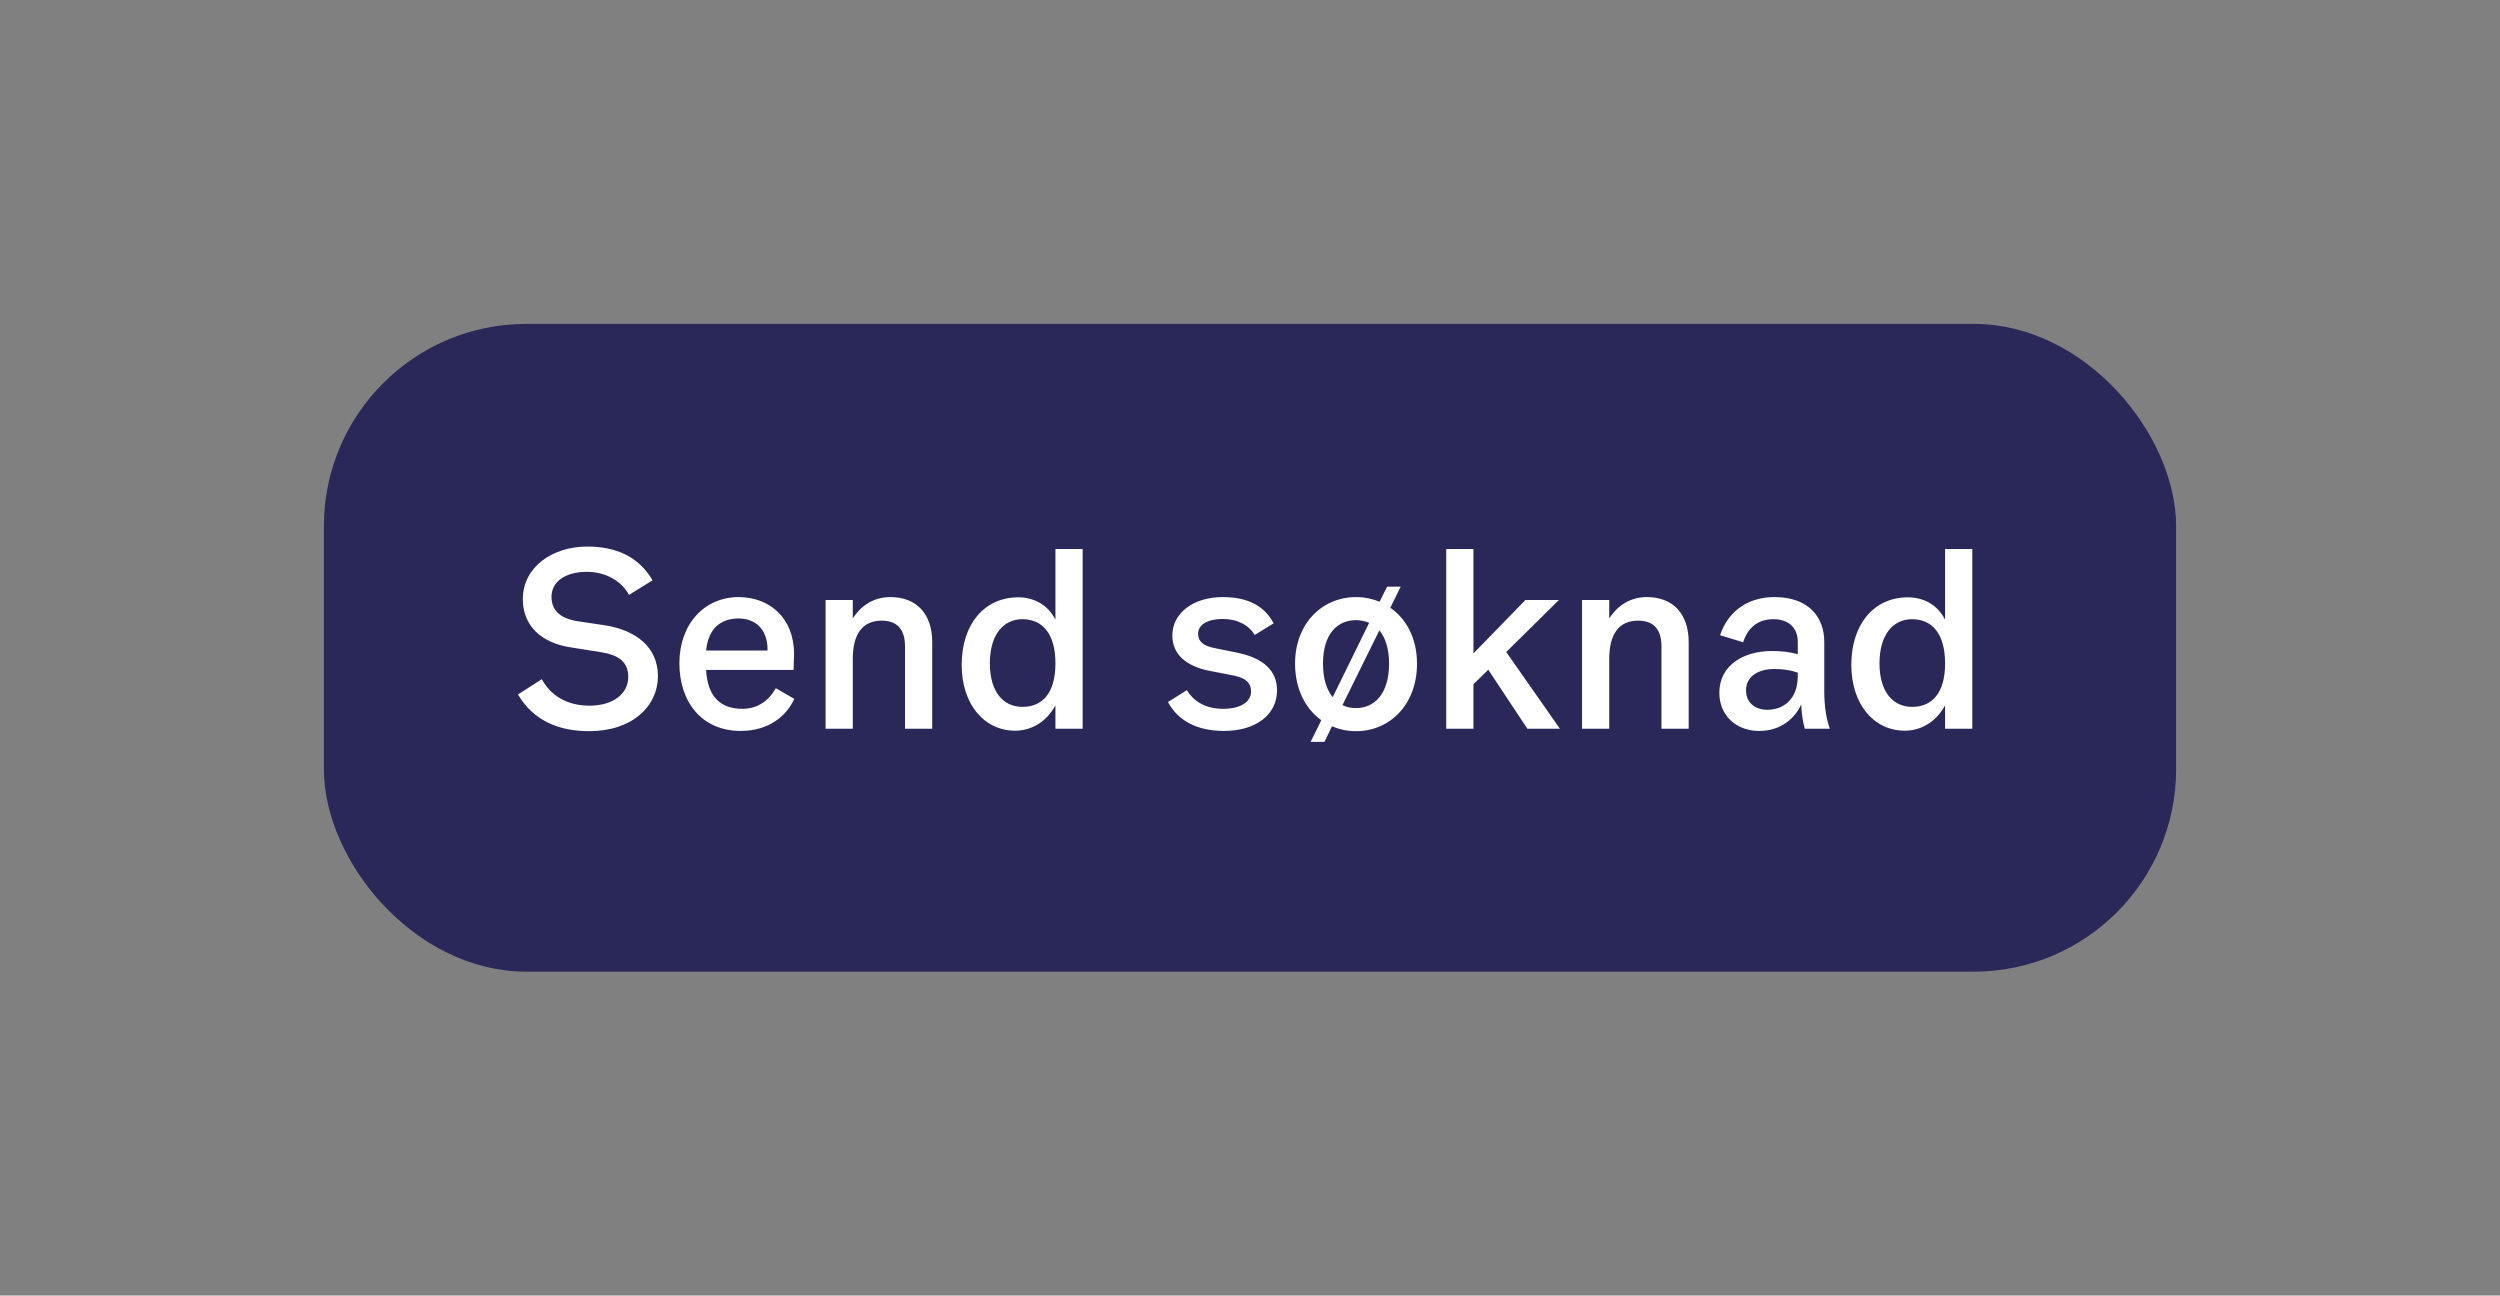
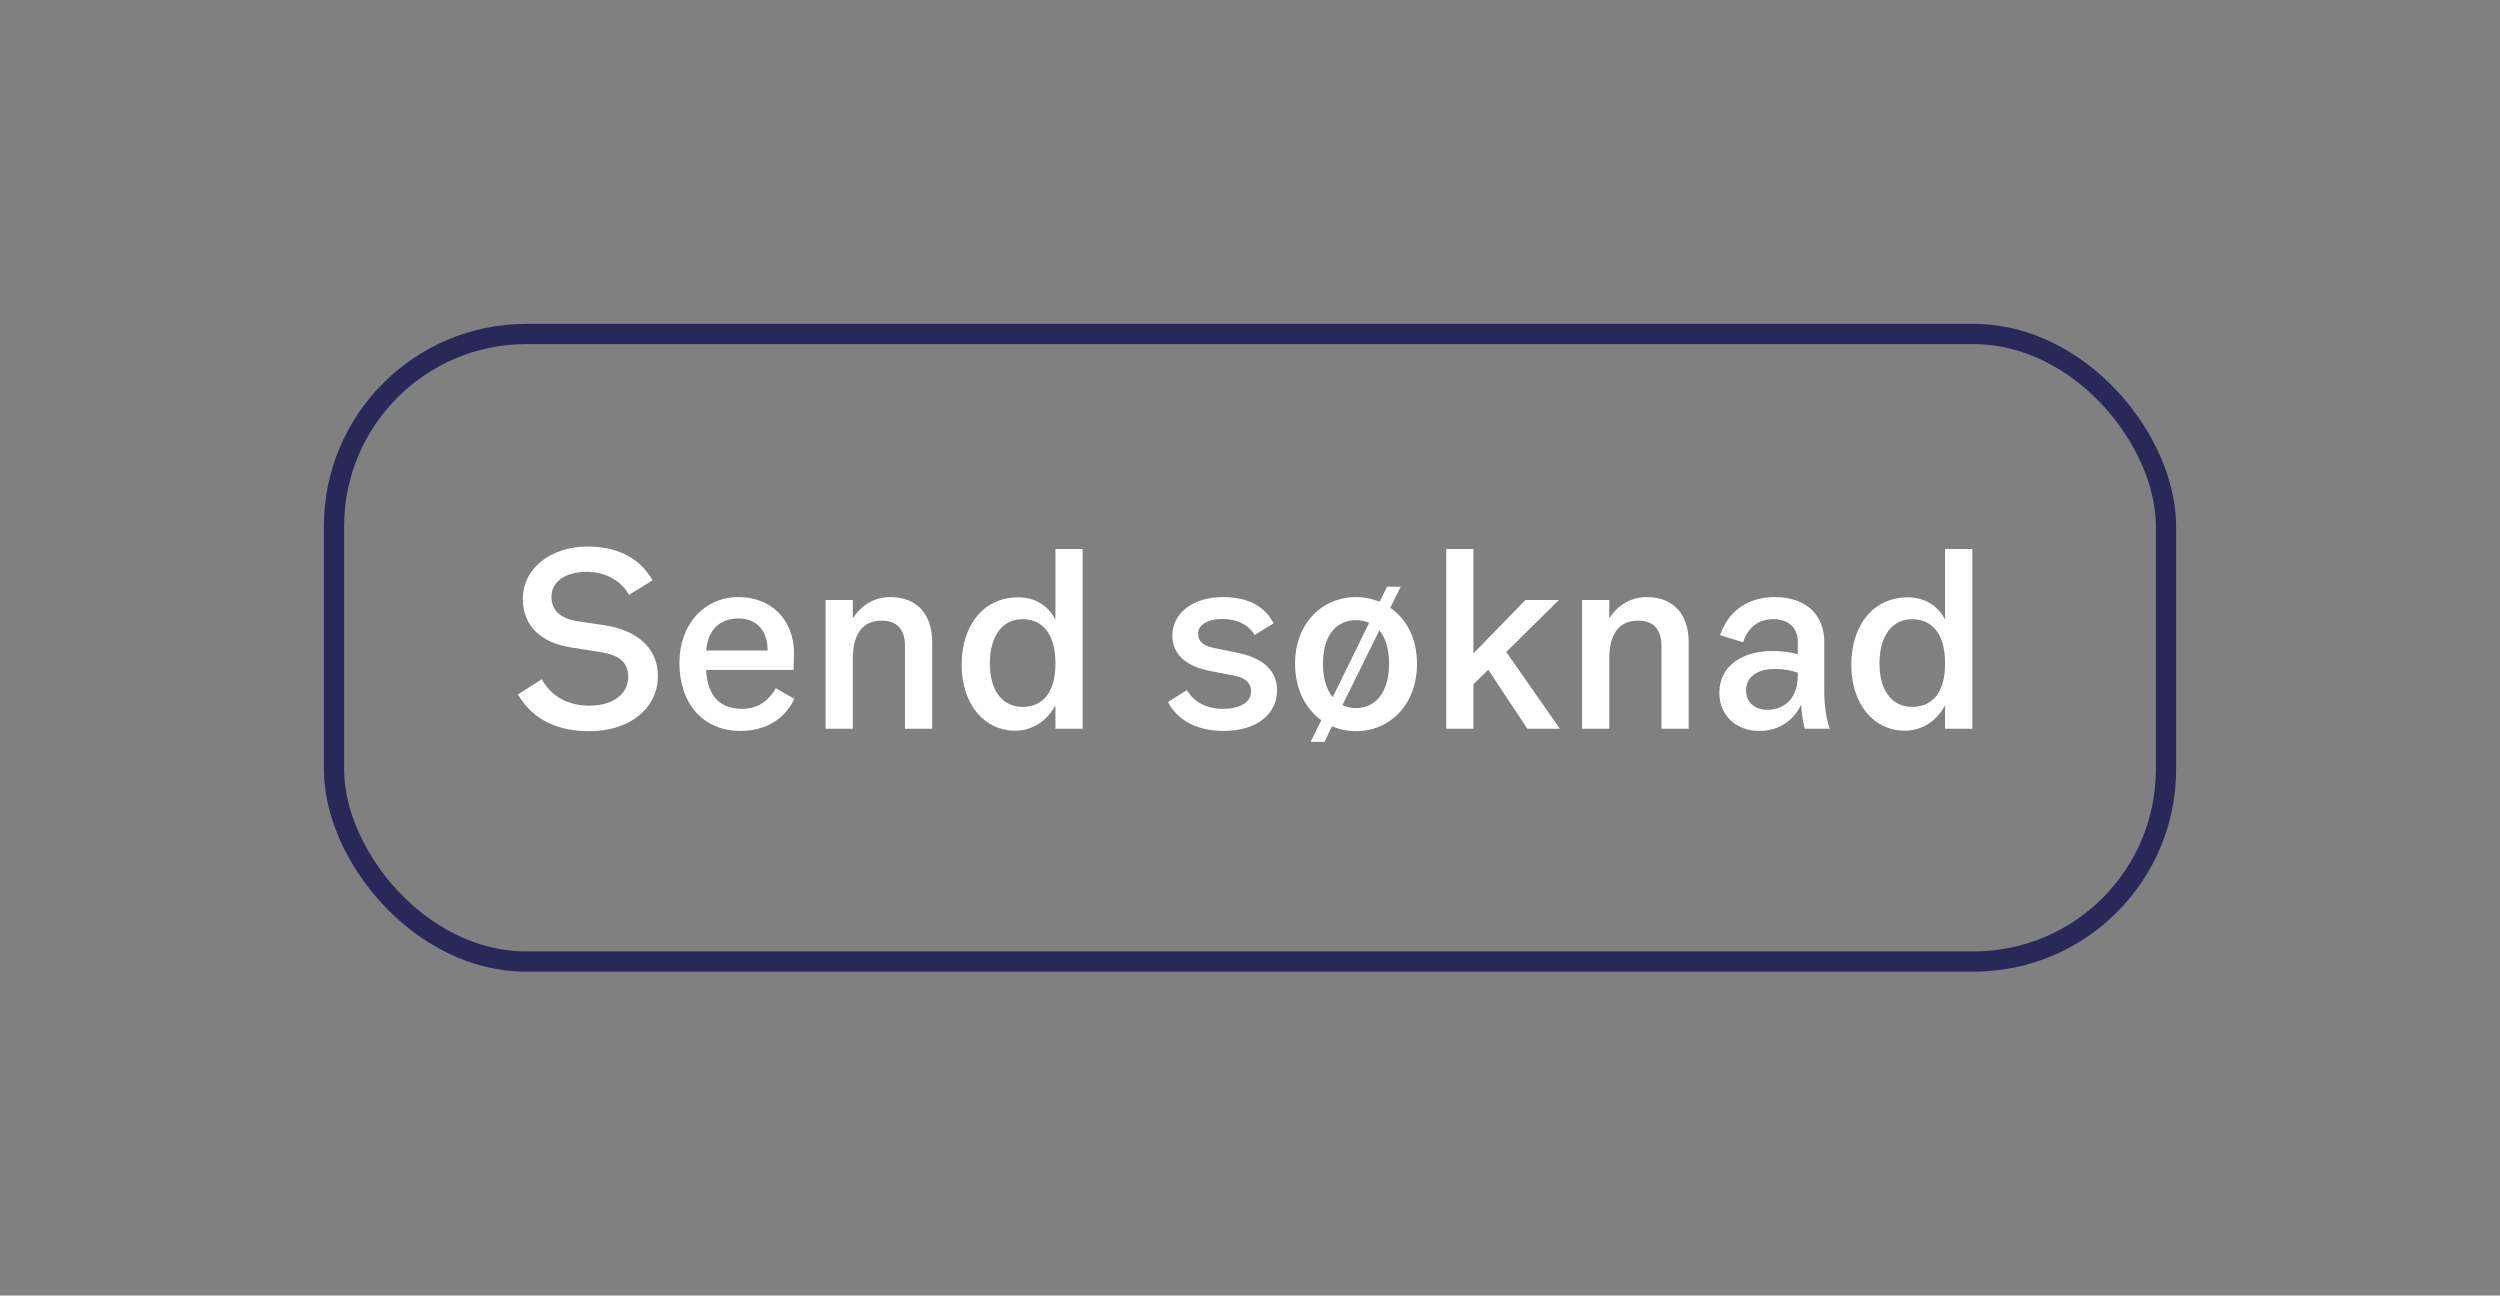
<svg xmlns="http://www.w3.org/2000/svg" width="247" height="128" viewBox="0 0 247 128" fill="none">
  <rect x="0" y="0" width="247" height="128" fill="#808080" stroke="none" />
-   <rect x="33" y="33" width="181" height="62" rx="19" fill="#2A2859" />
  <rect x="33" y="33" width="181" height="62" rx="19" stroke="#2A2859" stroke-width="2" />
  <path d="M51.656 59.184C51.656 56.04 54.56 54 58.016 54C60.848 54 63.104 54.984 64.472 57.336L62.144 58.776C61.376 57.336 59.744 56.496 57.992 56.496C55.904 56.496 54.488 57.432 54.488 58.968C54.488 60.24 55.28 61.08 57.008 61.368L59.744 61.776C62.84 62.256 65 63.936 65 66.792C65 69.792 62.456 72.24 58.208 72.24C55.184 72.24 52.688 71.184 51.176 68.616L53.528 67.104C54.656 69.144 56.576 69.72 58.232 69.72C60.608 69.72 62.072 68.52 62.072 66.888C62.072 65.4 61.136 64.728 59.408 64.44L56.384 63.96C53.528 63.528 51.656 61.872 51.656 59.184ZM76.652 67.992L78.476 69.048C77.756 70.632 76.076 72.216 73.172 72.216C69.404 72.216 67.124 69.432 67.124 65.52C67.124 61.656 69.596 58.992 72.98 58.992C75.98 58.992 78.452 61.008 78.452 64.608L78.404 66.192H69.764C69.908 68.88 71.228 70.032 73.34 70.032C74.9 70.032 75.98 69.192 76.652 67.992ZM72.98 61.104C71.348 61.104 69.98 61.968 69.764 64.272H75.836C75.86 62.016 74.468 61.104 72.98 61.104ZM87.975 58.992C90.567 58.992 92.103 60.672 92.103 63.432V72H89.415V63.864C89.415 62.112 88.575 61.32 87.111 61.32C85.215 61.32 84.255 62.64 84.255 65.112V72H81.567V59.28H84.255V61.104C85.119 59.76 86.391 58.992 87.975 58.992ZM104.277 54.24H106.965V72H104.277V69.696C103.293 71.472 101.757 72.192 100.293 72.192C97.221 72.192 95.013 69.552 95.013 65.688C95.013 61.68 97.245 59.016 100.605 59.016C102.045 59.016 103.485 59.664 104.277 61.224V54.24ZM101.013 69.84C102.957 69.84 104.277 68.52 104.277 65.544C104.277 62.592 102.981 61.176 101.013 61.176C99.165 61.176 97.797 62.664 97.797 65.544C97.797 68.4 99.165 69.84 101.013 69.84ZM115.827 62.784C115.827 60.624 117.819 58.992 120.819 58.992C123.291 58.992 124.947 59.88 125.835 61.584L123.963 62.736C123.387 61.752 122.235 61.152 120.795 61.152C119.355 61.152 118.371 61.704 118.371 62.616C118.371 63.36 118.875 63.816 120.003 64.032L122.139 64.464C124.827 64.992 126.171 66.264 126.171 68.208C126.171 70.608 124.083 72.216 120.939 72.216C118.275 72.216 116.379 71.208 115.395 69.36L117.267 68.184C117.963 69.36 119.187 70.032 120.867 70.032C122.499 70.032 123.603 69.384 123.603 68.328C123.603 67.464 123.075 66.984 121.899 66.744L119.547 66.288C117.147 65.832 115.827 64.608 115.827 62.784ZM137.36 60.048C138.968 61.152 140 63.096 140 65.568C140 69.648 137.288 72.24 133.976 72.24C133.136 72.24 132.344 72.072 131.6 71.76L130.856 73.296H129.488L130.544 71.16C128.984 70.032 127.952 68.088 127.952 65.568C127.952 61.584 130.64 58.992 133.976 58.992C134.816 58.992 135.584 59.16 136.304 59.448L137.048 57.96H138.392L137.36 60.048ZM130.712 65.568C130.712 67.056 131.072 68.16 131.672 68.88L135.272 61.536C134.888 61.368 134.432 61.272 133.976 61.272C132.2 61.272 130.712 62.544 130.712 65.568ZM133.976 69.96C135.776 69.96 137.24 68.568 137.24 65.568C137.24 64.056 136.856 62.976 136.28 62.28L132.632 69.672C133.04 69.864 133.496 69.96 133.976 69.96ZM150.904 72L147.04 66.168L145.576 67.608V72H142.888V54.24H145.576V64.56L150.712 59.28H154.024L148.816 64.416L154.12 72H150.904ZM162.713 58.992C165.305 58.992 166.841 60.672 166.841 63.432V72H164.153V63.864C164.153 62.112 163.313 61.32 161.849 61.32C159.953 61.32 158.993 62.64 158.993 65.112V72H156.305V59.28H158.993V61.104C159.857 59.76 161.129 58.992 162.713 58.992ZM180.79 72H178.318C178.126 71.352 178.006 70.584 177.958 69.6C177.358 70.92 176.014 72.216 173.806 72.216C171.502 72.216 169.87 70.656 169.87 68.448C169.87 65.688 172.318 64.32 175.054 64.32C175.918 64.32 176.734 64.392 177.622 64.632V63.432C177.622 62.064 176.758 61.176 175.198 61.176C173.734 61.176 172.702 61.968 172.222 63.456L169.942 62.76C170.854 60.072 173.038 58.992 175.318 58.992C178.702 58.992 180.238 60.984 180.238 63.408V68.328C180.238 69.84 180.478 71.184 180.79 72ZM177.622 66.744V66.456C176.854 66.192 176.11 66.096 175.318 66.096C173.734 66.096 172.51 66.816 172.51 68.208C172.51 69.384 173.35 70.128 174.622 70.128C175.918 70.128 177.622 69.36 177.622 66.744ZM192.174 54.24H194.862V72H192.174V69.696C191.19 71.472 189.654 72.192 188.19 72.192C185.118 72.192 182.91 69.552 182.91 65.688C182.91 61.68 185.142 59.016 188.502 59.016C189.942 59.016 191.382 59.664 192.174 61.224V54.24ZM188.91 69.84C190.854 69.84 192.174 68.52 192.174 65.544C192.174 62.592 190.878 61.176 188.91 61.176C187.062 61.176 185.694 62.664 185.694 65.544C185.694 68.4 187.062 69.84 188.91 69.84Z" fill="white" />
</svg>